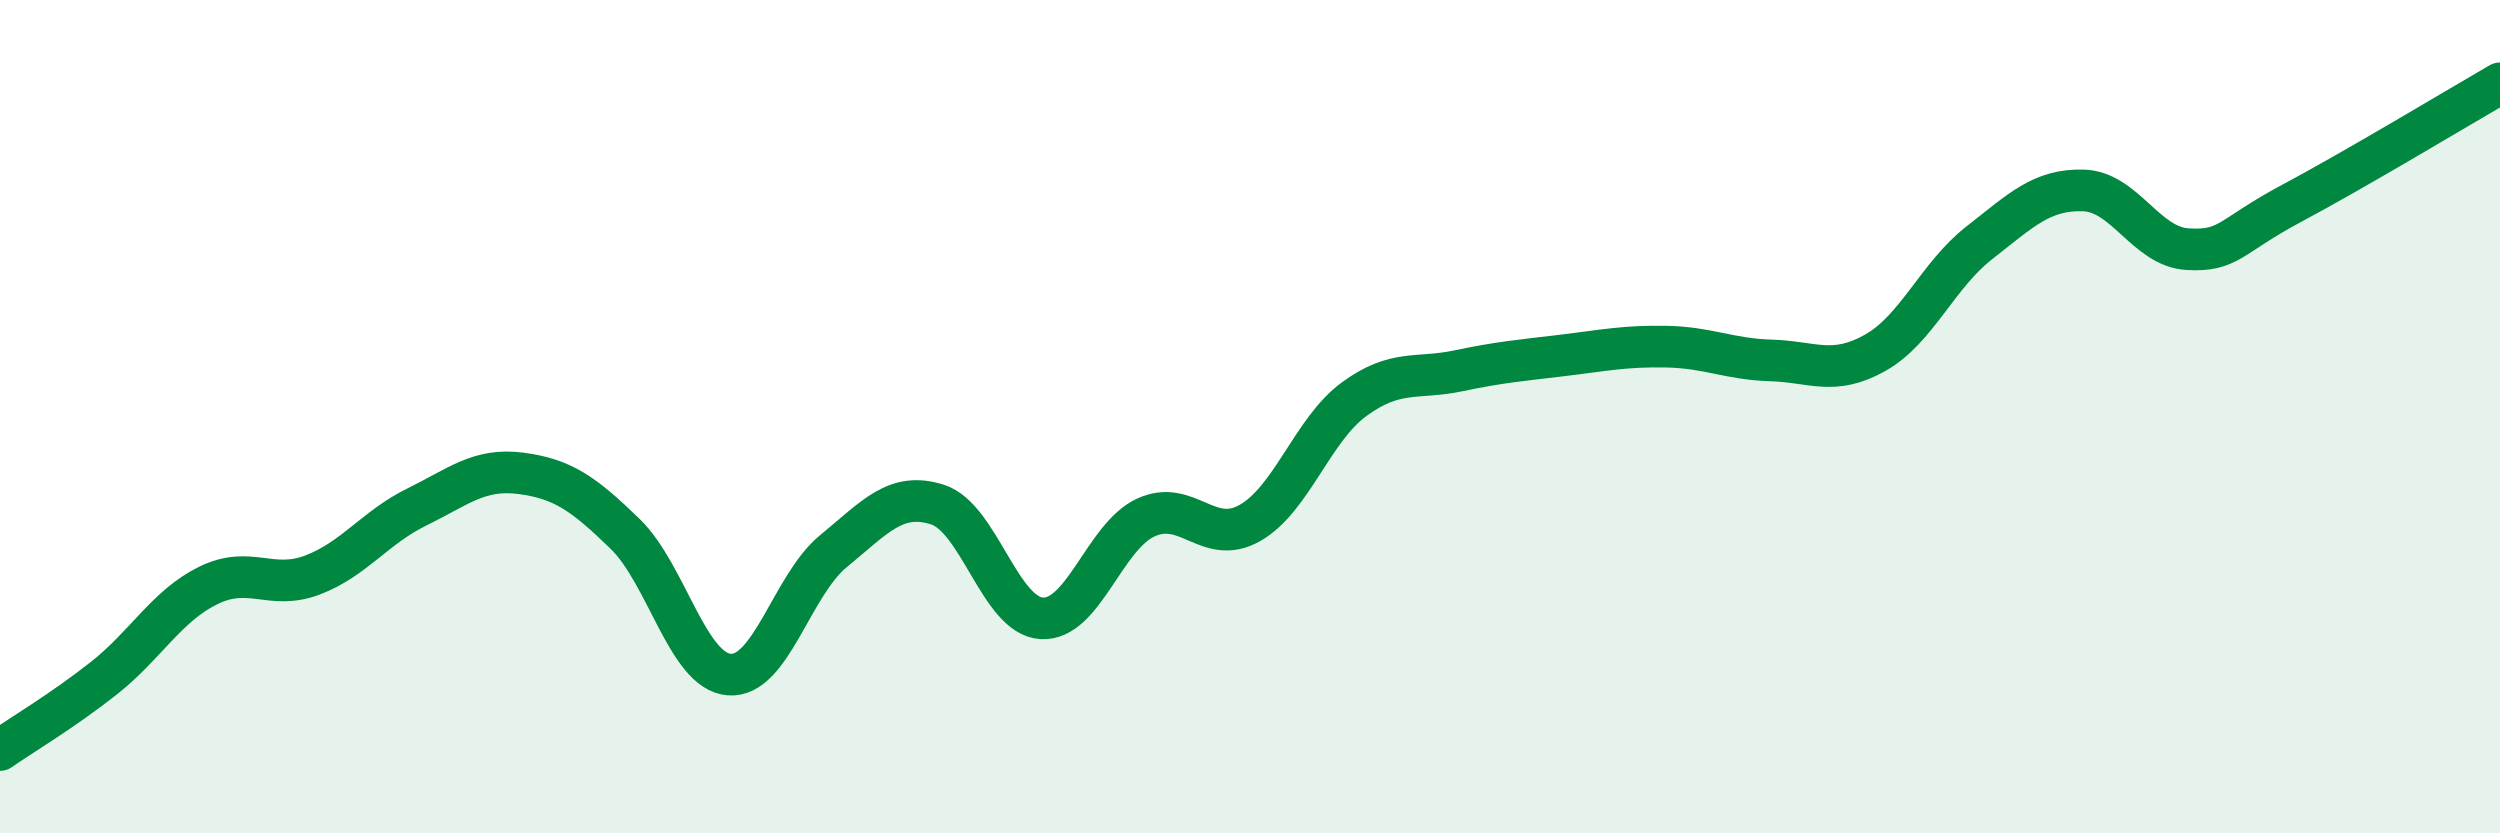
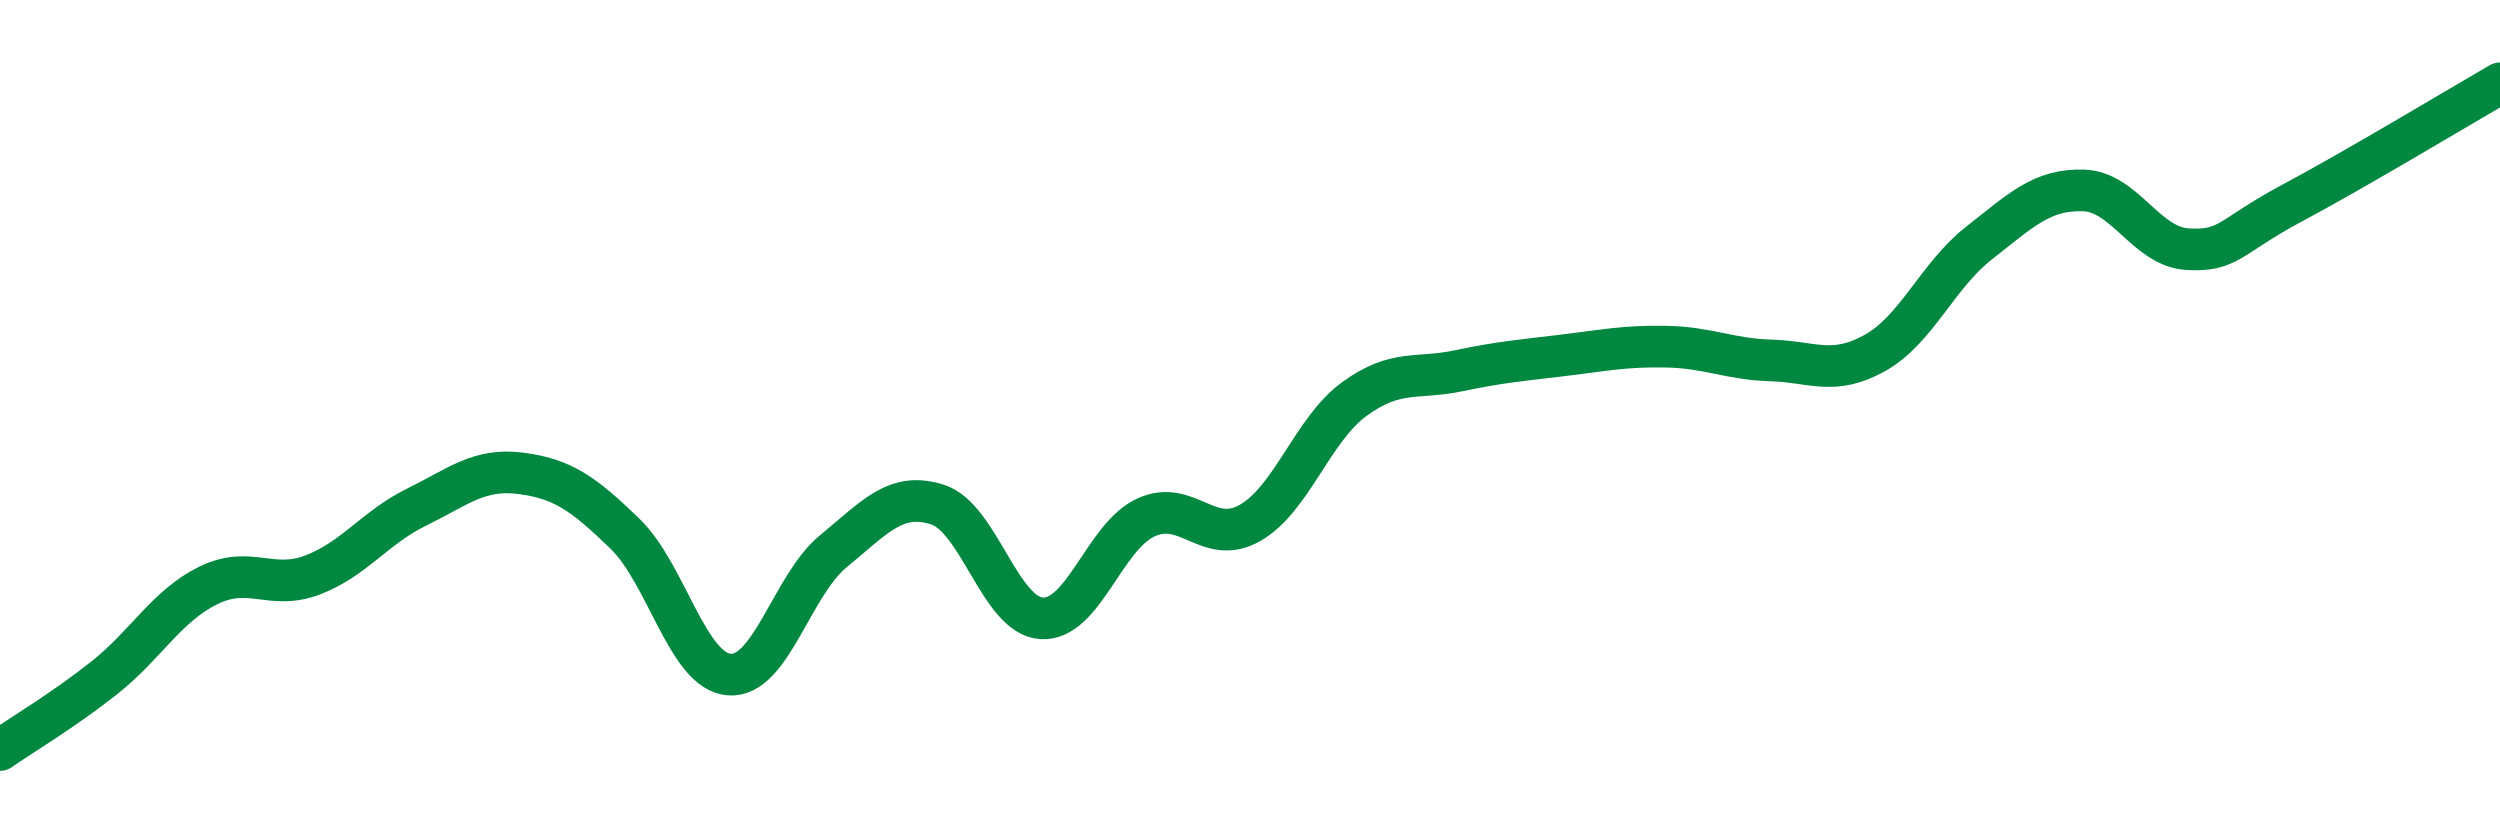
<svg xmlns="http://www.w3.org/2000/svg" width="60" height="20" viewBox="0 0 60 20">
-   <path d="M 0,18 C 0.5,17.65 1.5,17.06 2.5,16.27 C 3.5,15.48 4,14.54 5,14.05 C 6,13.56 6.5,14.18 7.5,13.8 C 8.5,13.42 9,12.66 10,12.17 C 11,11.68 11.5,11.23 12.5,11.36 C 13.5,11.49 14,11.84 15,12.81 C 16,13.78 16.5,16.11 17.5,16.19 C 18.5,16.27 19,14.05 20,13.23 C 21,12.41 21.5,11.79 22.5,12.11 C 23.5,12.43 24,14.78 25,14.84 C 26,14.9 26.5,12.88 27.5,12.42 C 28.5,11.96 29,13.12 30,12.55 C 31,11.98 31.5,10.31 32.5,9.58 C 33.5,8.85 34,9.11 35,8.9 C 36,8.69 36.5,8.65 37.5,8.53 C 38.5,8.41 39,8.3 40,8.32 C 41,8.34 41.5,8.62 42.5,8.65 C 43.5,8.68 44,9.03 45,8.47 C 46,7.91 46.5,6.61 47.5,5.83 C 48.5,5.05 49,4.54 50,4.57 C 51,4.6 51.5,5.92 52.5,5.98 C 53.5,6.04 53.5,5.68 55,4.88 C 56.5,4.08 59,2.58 60,2L60 20L0 20Z" fill="#008740" opacity="0.1" stroke-linecap="round" stroke-linejoin="round" />
  <path d="M 0,18 C 0.5,17.65 1.5,17.06 2.5,16.27 C 3.5,15.48 4,14.54 5,14.05 C 6,13.56 6.5,14.18 7.5,13.8 C 8.5,13.42 9,12.66 10,12.17 C 11,11.68 11.5,11.23 12.5,11.36 C 13.5,11.49 14,11.84 15,12.81 C 16,13.78 16.5,16.11 17.5,16.19 C 18.5,16.27 19,14.05 20,13.23 C 21,12.41 21.5,11.79 22.5,12.11 C 23.5,12.43 24,14.78 25,14.84 C 26,14.9 26.5,12.88 27.5,12.42 C 28.5,11.96 29,13.12 30,12.55 C 31,11.98 31.5,10.31 32.5,9.58 C 33.5,8.85 34,9.11 35,8.9 C 36,8.69 36.5,8.65 37.5,8.53 C 38.5,8.41 39,8.3 40,8.32 C 41,8.34 41.5,8.62 42.5,8.65 C 43.5,8.68 44,9.03 45,8.47 C 46,7.91 46.5,6.61 47.5,5.83 C 48.5,5.05 49,4.54 50,4.57 C 51,4.6 51.5,5.92 52.5,5.98 C 53.5,6.04 53.5,5.68 55,4.88 C 56.5,4.08 59,2.58 60,2" stroke="#008740" stroke-width="1" fill="none" stroke-linecap="round" stroke-linejoin="round" />
</svg>